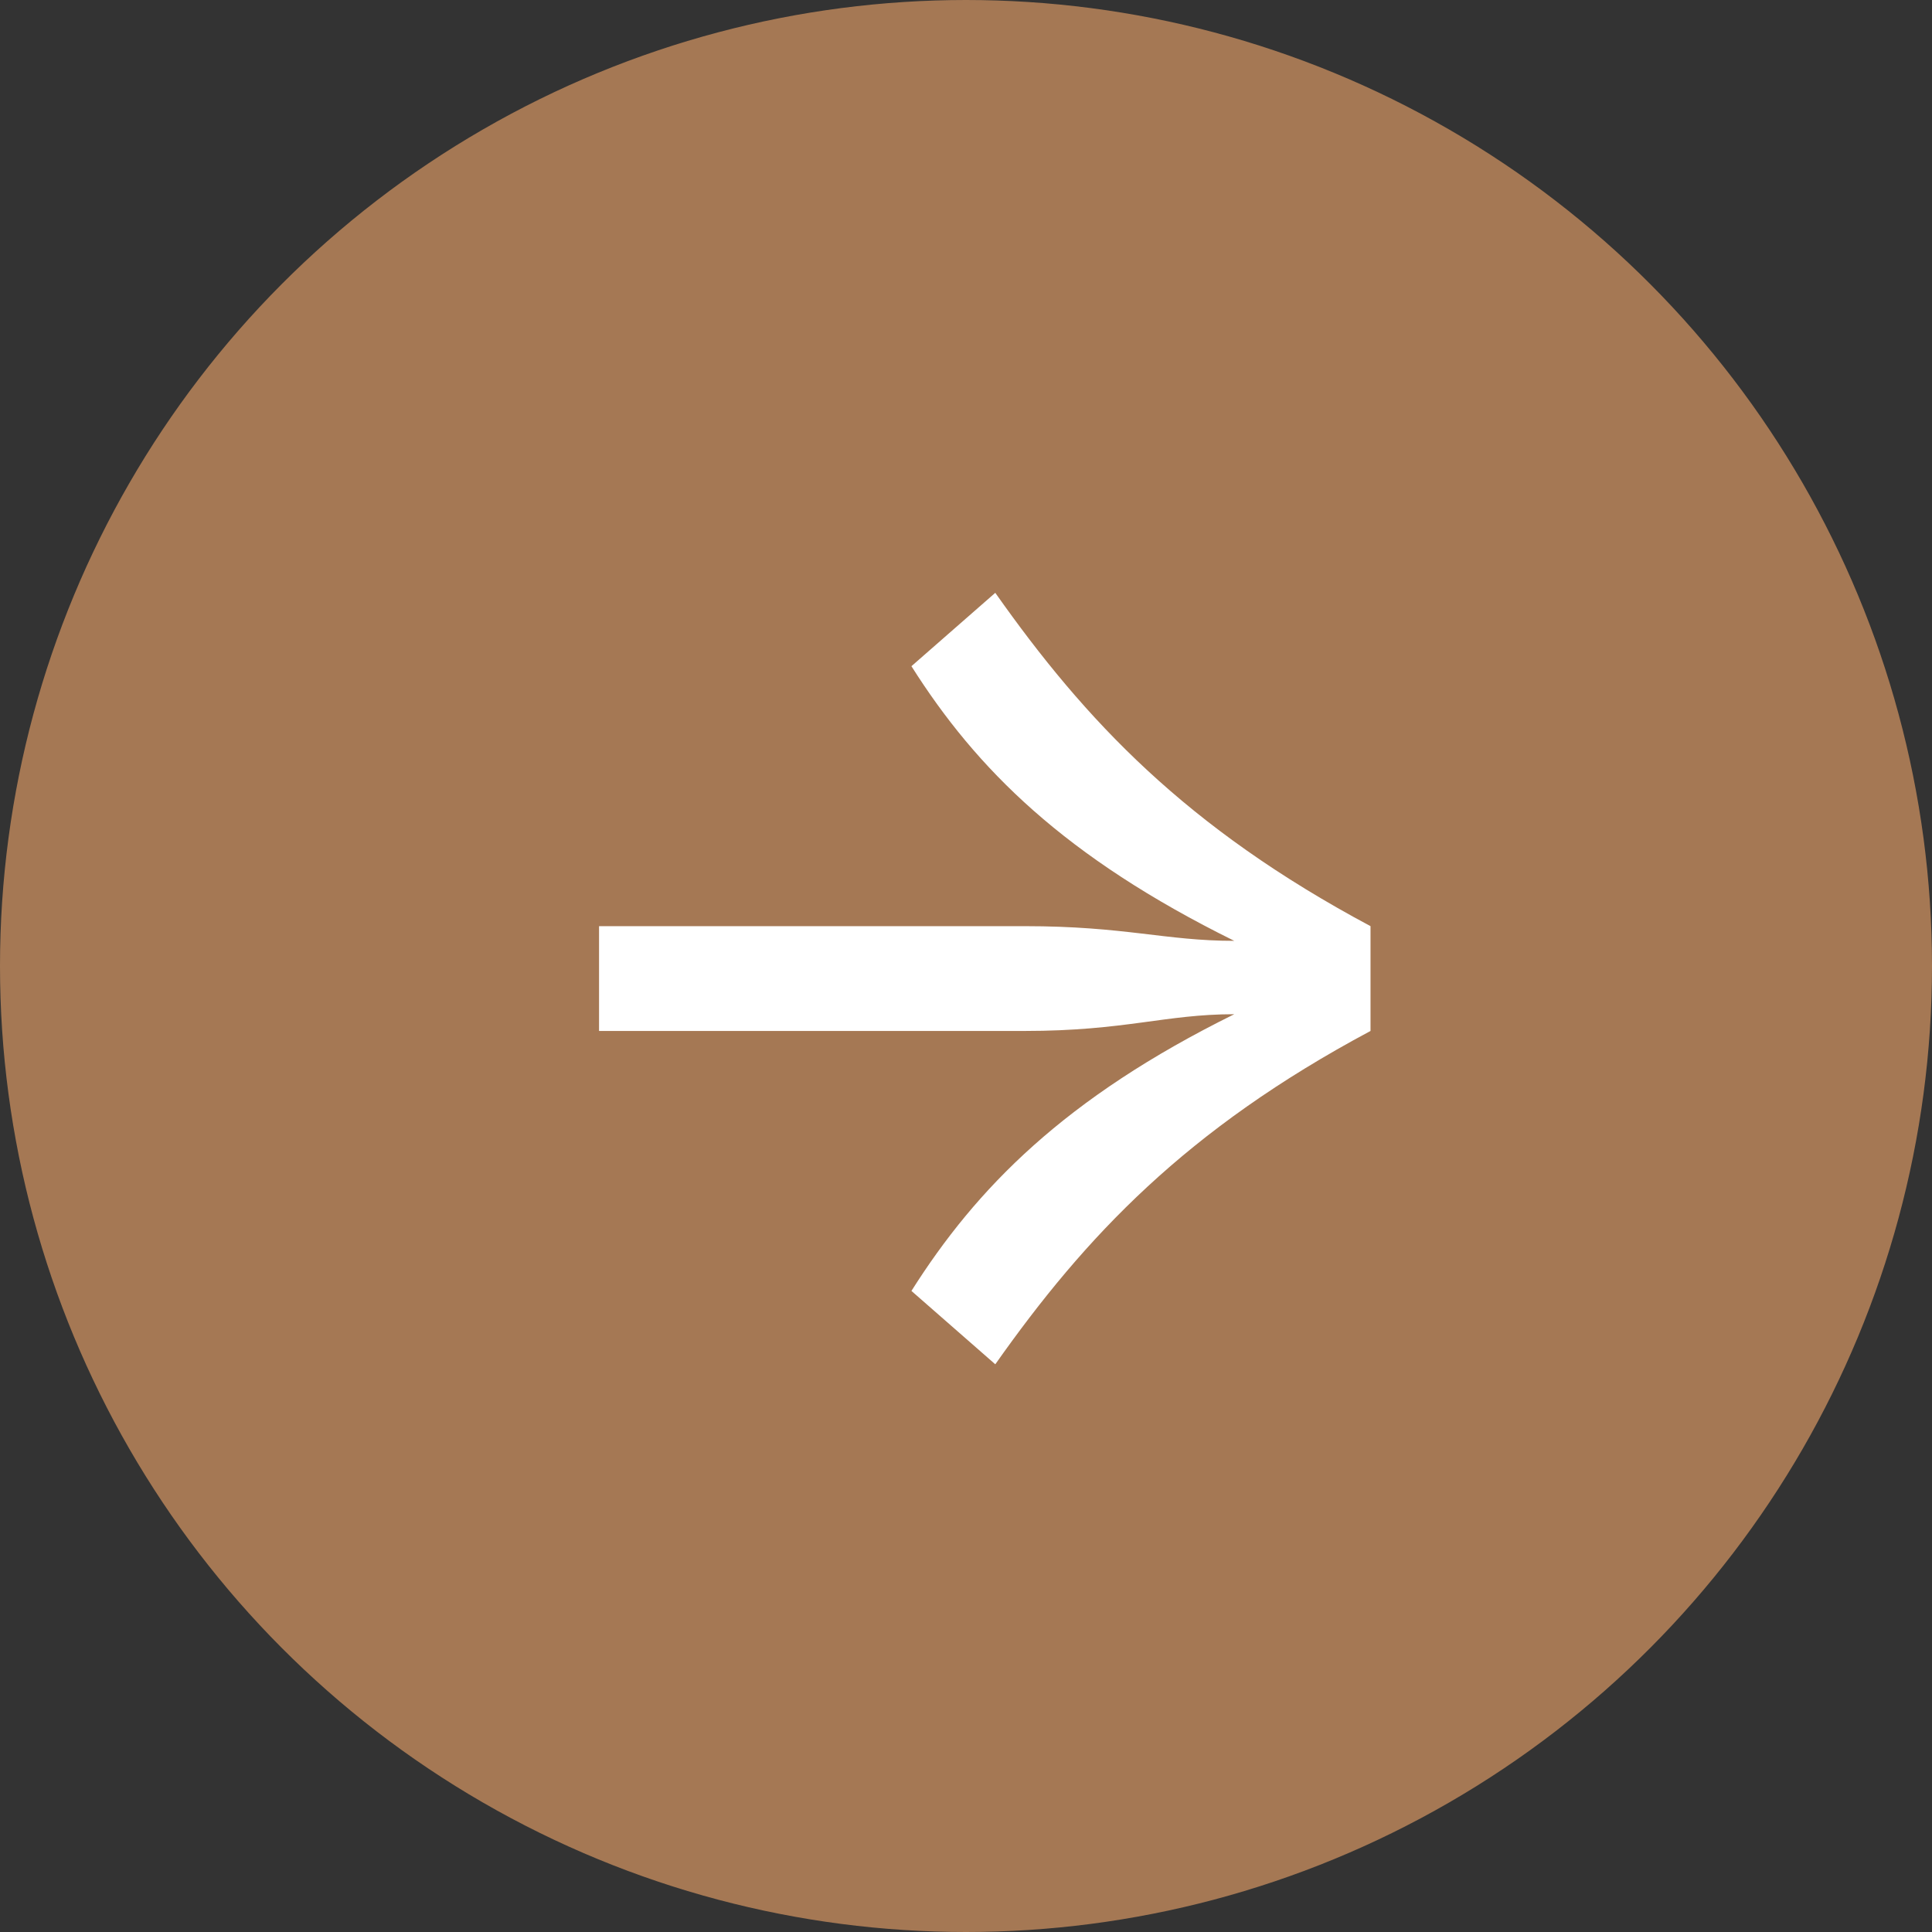
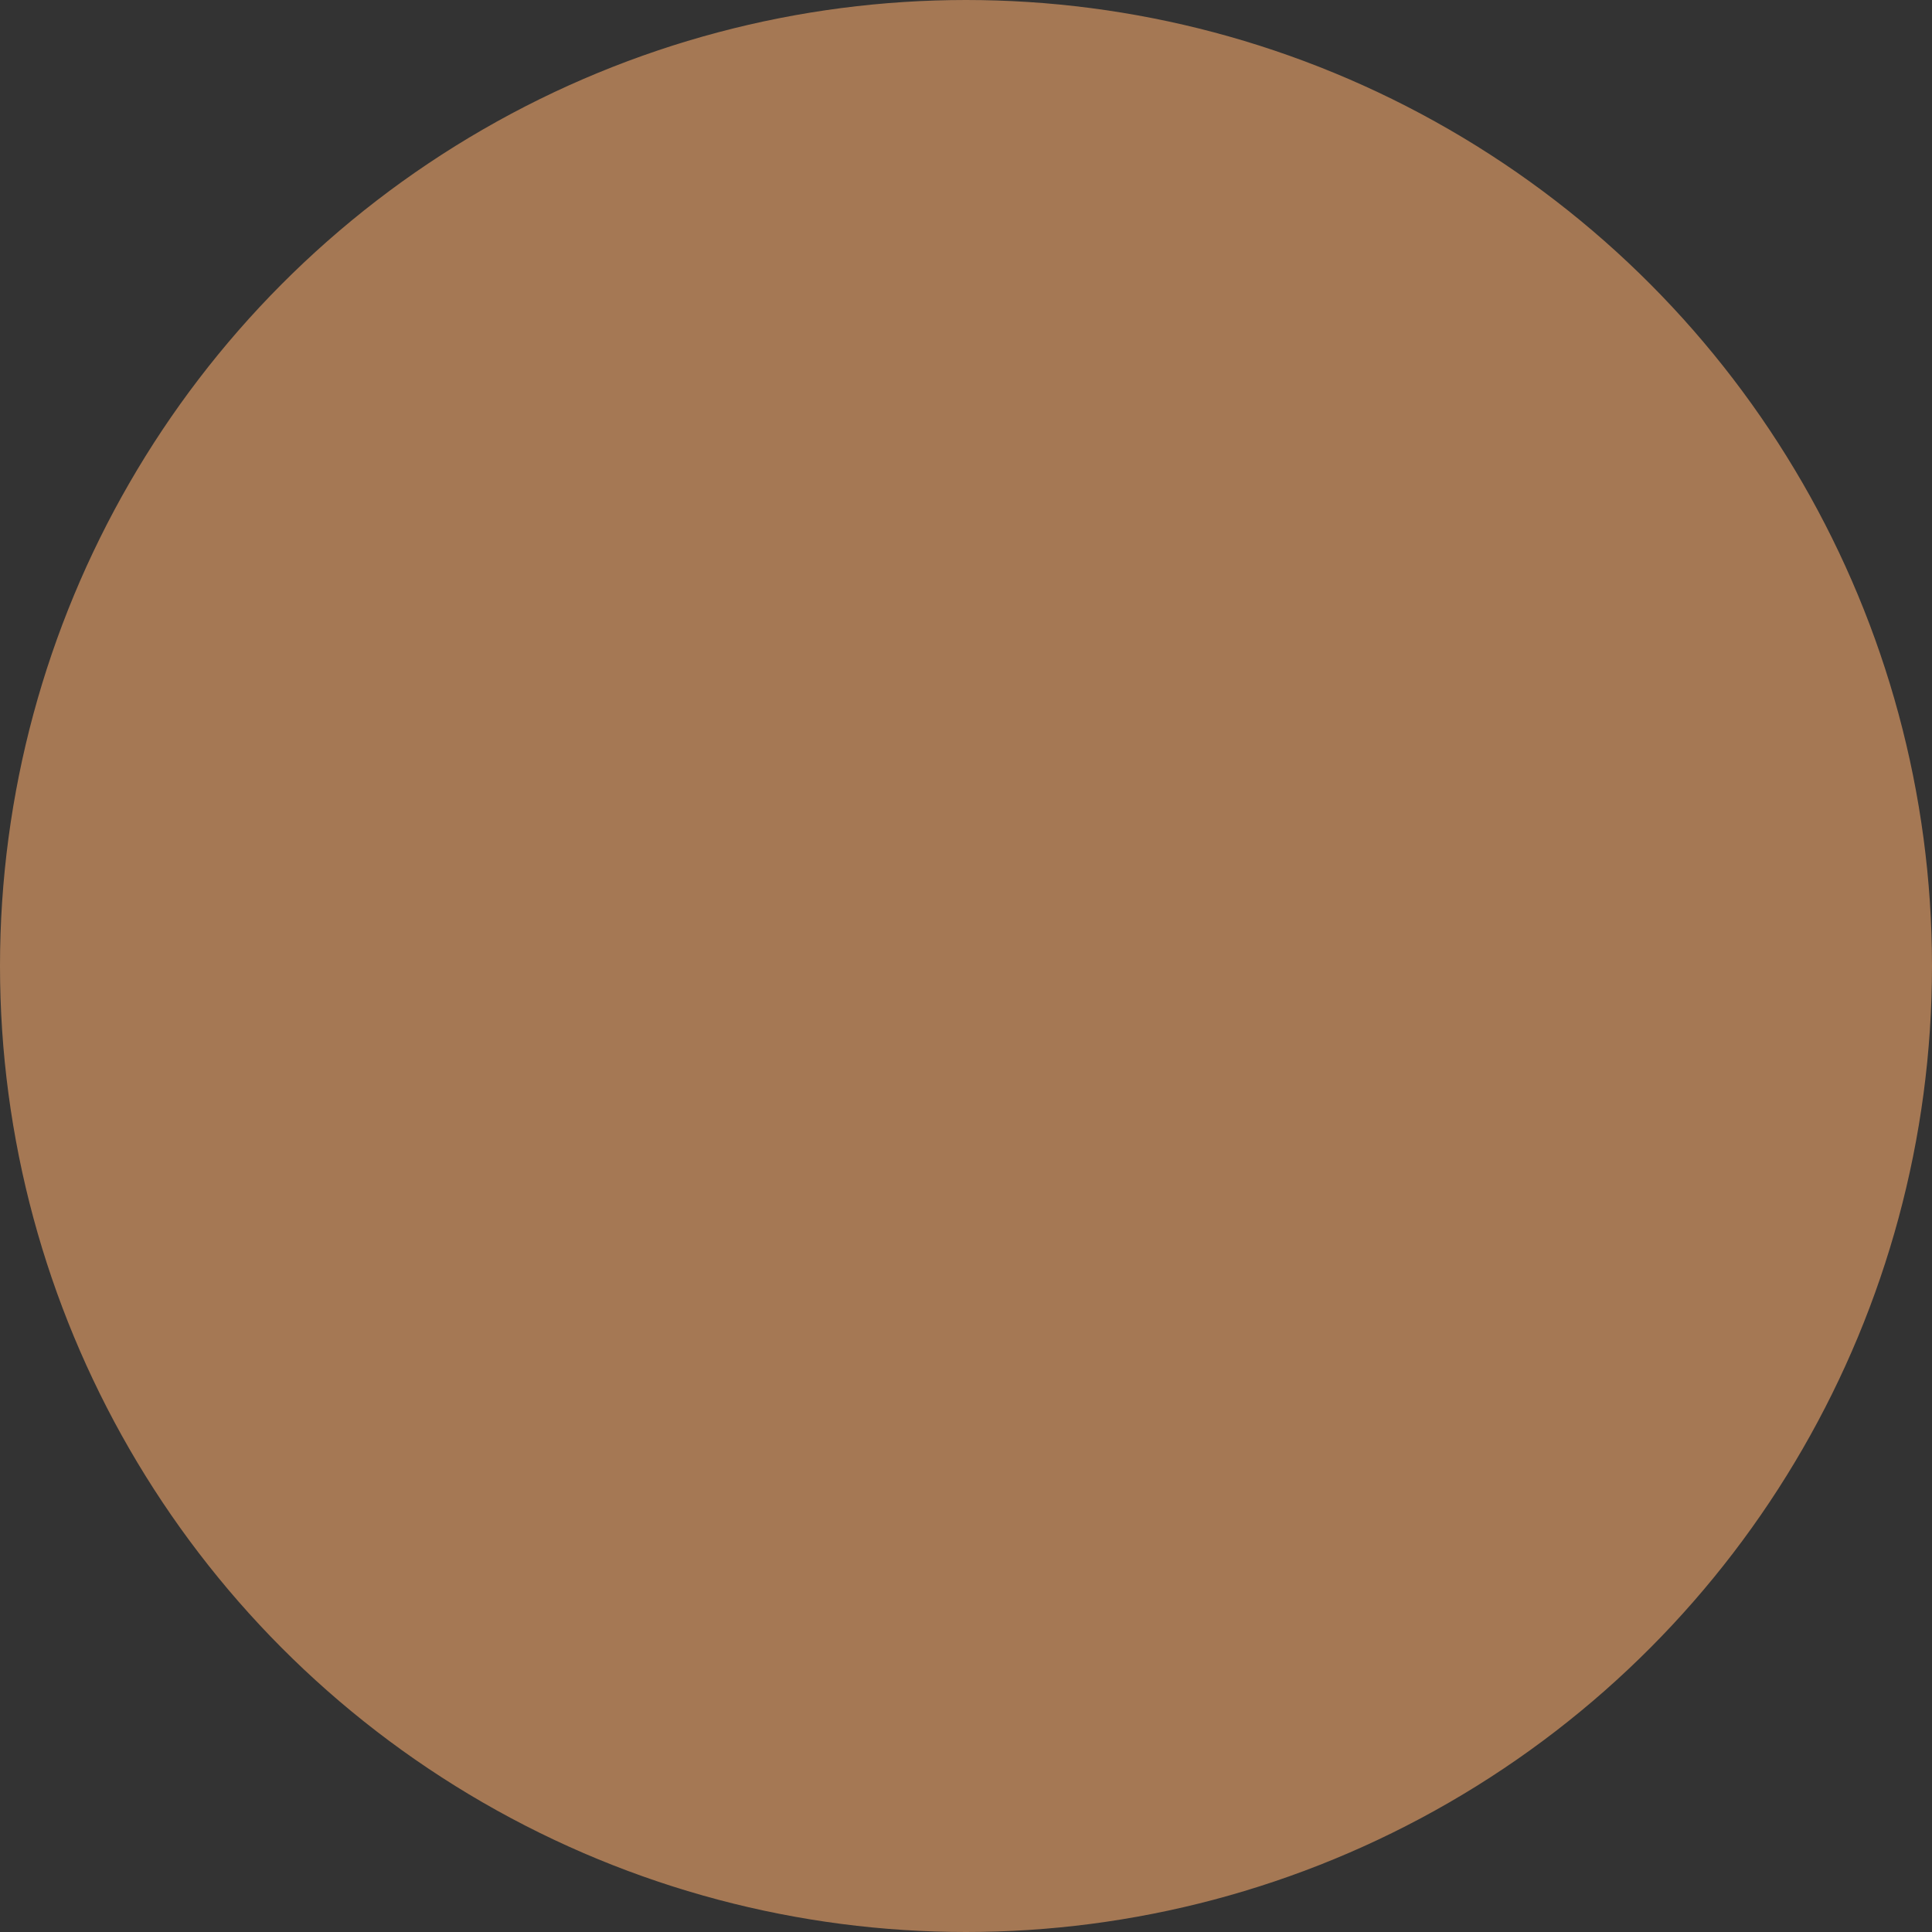
<svg xmlns="http://www.w3.org/2000/svg" width="45px" height="45px" viewBox="0 0 45 45" version="1.1">
  <rect x="0" y="0" width="45" height="45" fill="#333333" stroke="none" />
  <title>CTA Tractament</title>
  <g id="Símbolos" stroke="none" stroke-width="1" fill="none" fill-rule="evenodd">
    <g id="CTA-Tractament">
      <circle id="Óvalo" stroke="#A57854" fill="#A57854" cx="22.5" cy="22.5" r="22" />
      <g id="→" transform="translate(13.953, 13.808)" fill="#FFFFFF" fill-rule="nonzero">
-         <path d="M9.229,0 L7.276,1.709 C8.789,4.102 10.84,6.153 14.795,8.106 C13.184,8.106 12.256,7.764 9.912,7.764 L0,7.764 L0,10.205 L9.912,10.205 C12.256,10.205 13.184,9.815 14.795,9.815 C10.84,11.768 8.789,13.868 7.276,16.26 L9.229,17.969 C11.329,14.991 13.672,12.5 17.969,10.205 L17.969,7.764 C13.672,5.469 11.329,2.979 9.229,0 Z" id="Trazado" />
-       </g>
+         </g>
    </g>
  </g>
</svg>